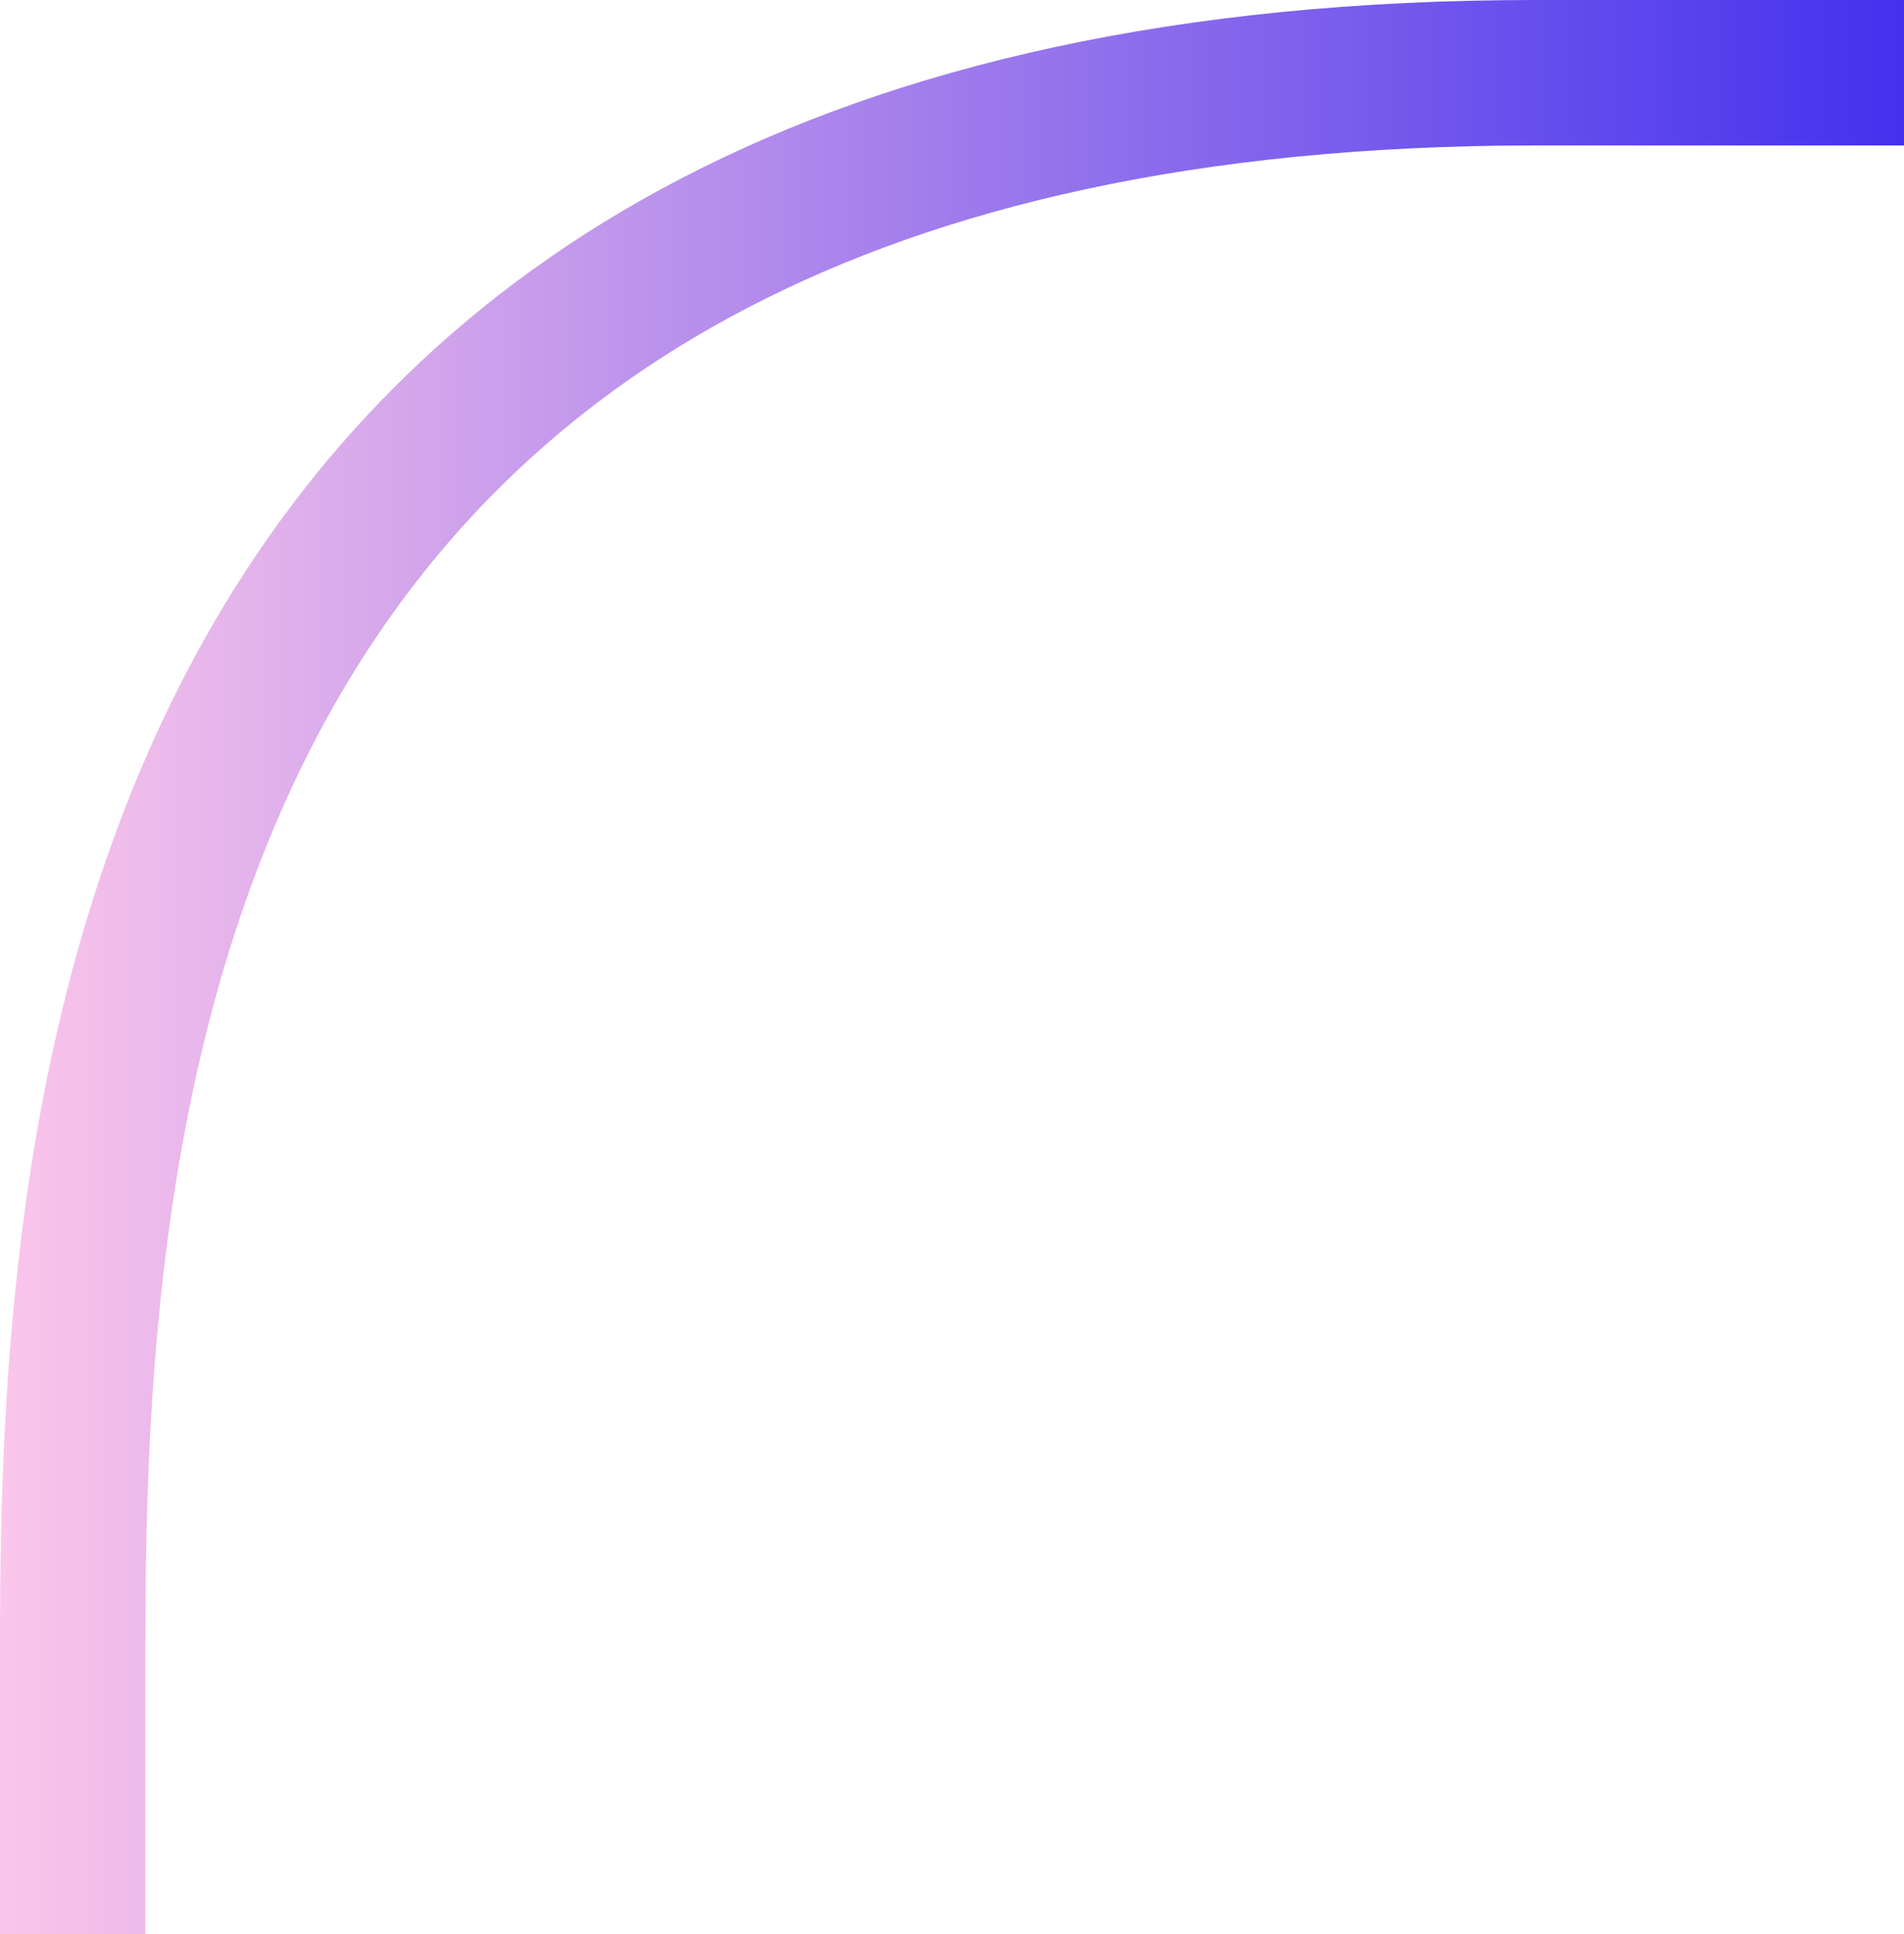
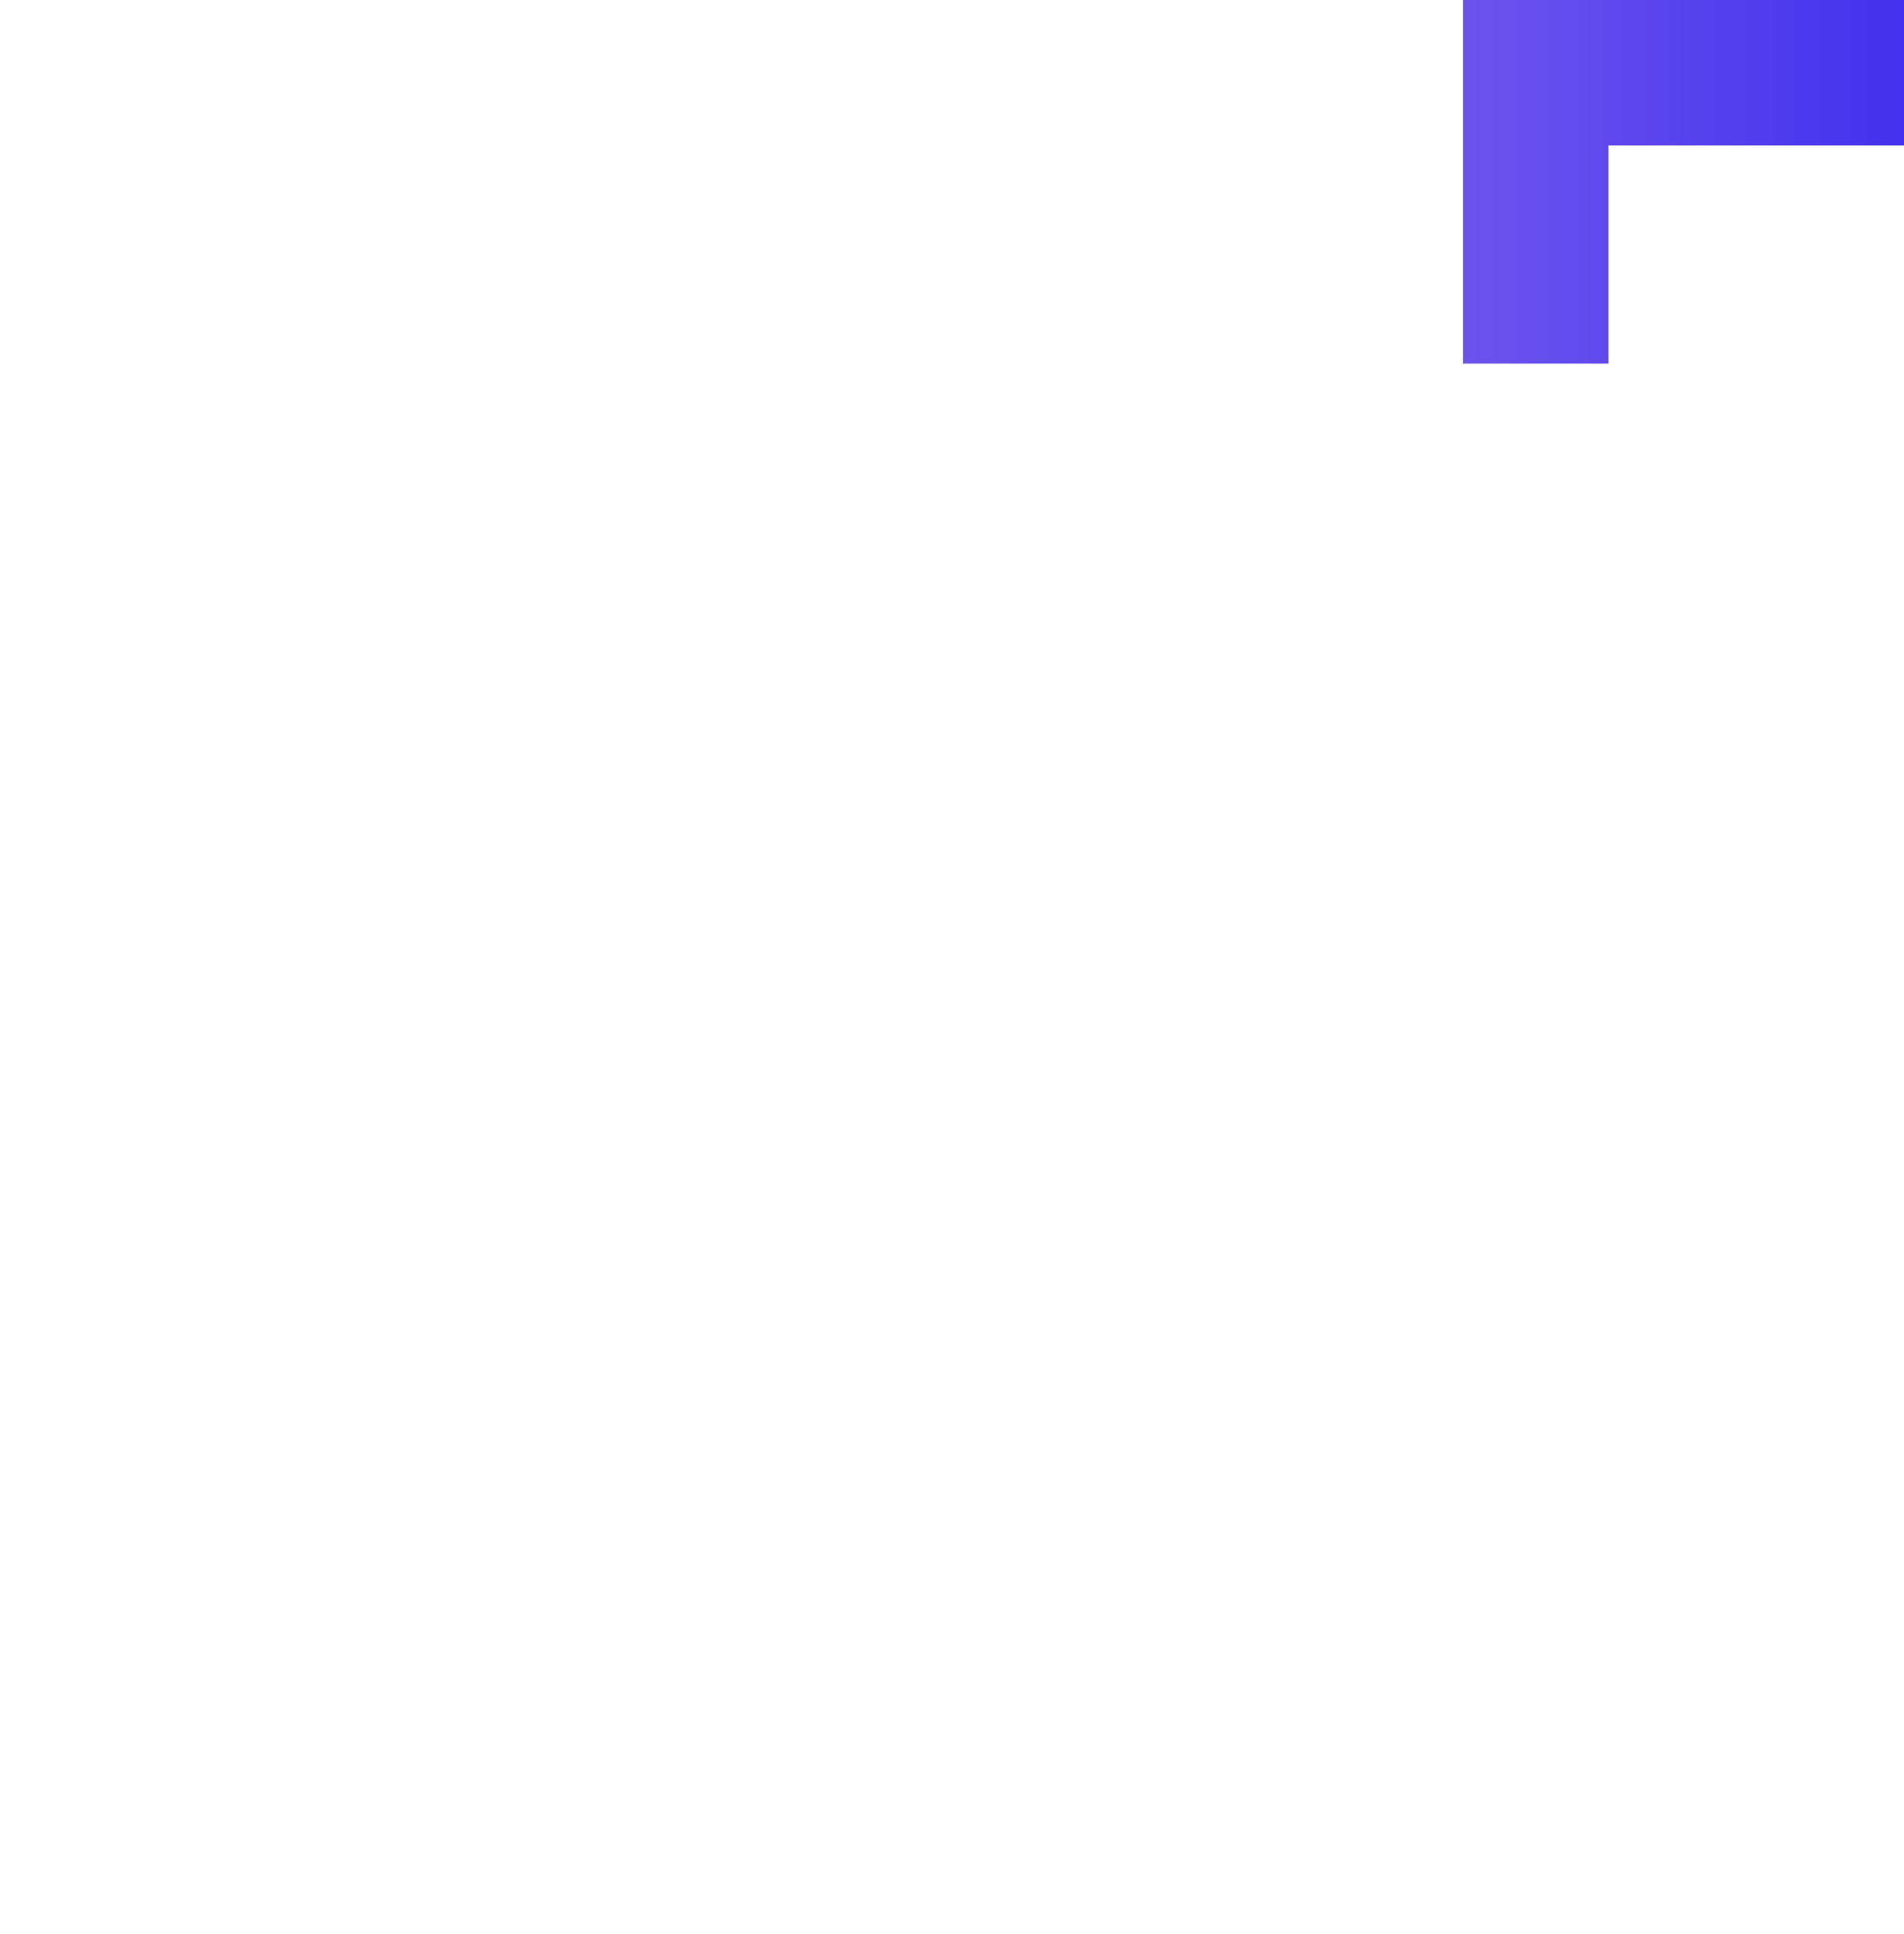
<svg xmlns="http://www.w3.org/2000/svg" id="Layer_1" data-name="Layer 1" viewBox="0 0 130.94 133">
  <defs>
    <style>.cls-1{fill:none;stroke-miterlimit:10;stroke-width:10px;stroke:url(#linear-gradient);}</style>
    <linearGradient id="linear-gradient" x1="2" y1="68.5" x2="132.94" y2="68.5" gradientUnits="userSpaceOnUse">
      <stop offset="0" stop-color="#fbc6eb" />
      <stop offset="1" stop-color="#4331ed" />
    </linearGradient>
  </defs>
-   <path class="cls-1" d="M132.94,7H107.61C11.13,7,7,78.11,7,115v20" transform="translate(-2 -2)" />
+   <path class="cls-1" d="M132.94,7H107.61v20" transform="translate(-2 -2)" />
</svg>